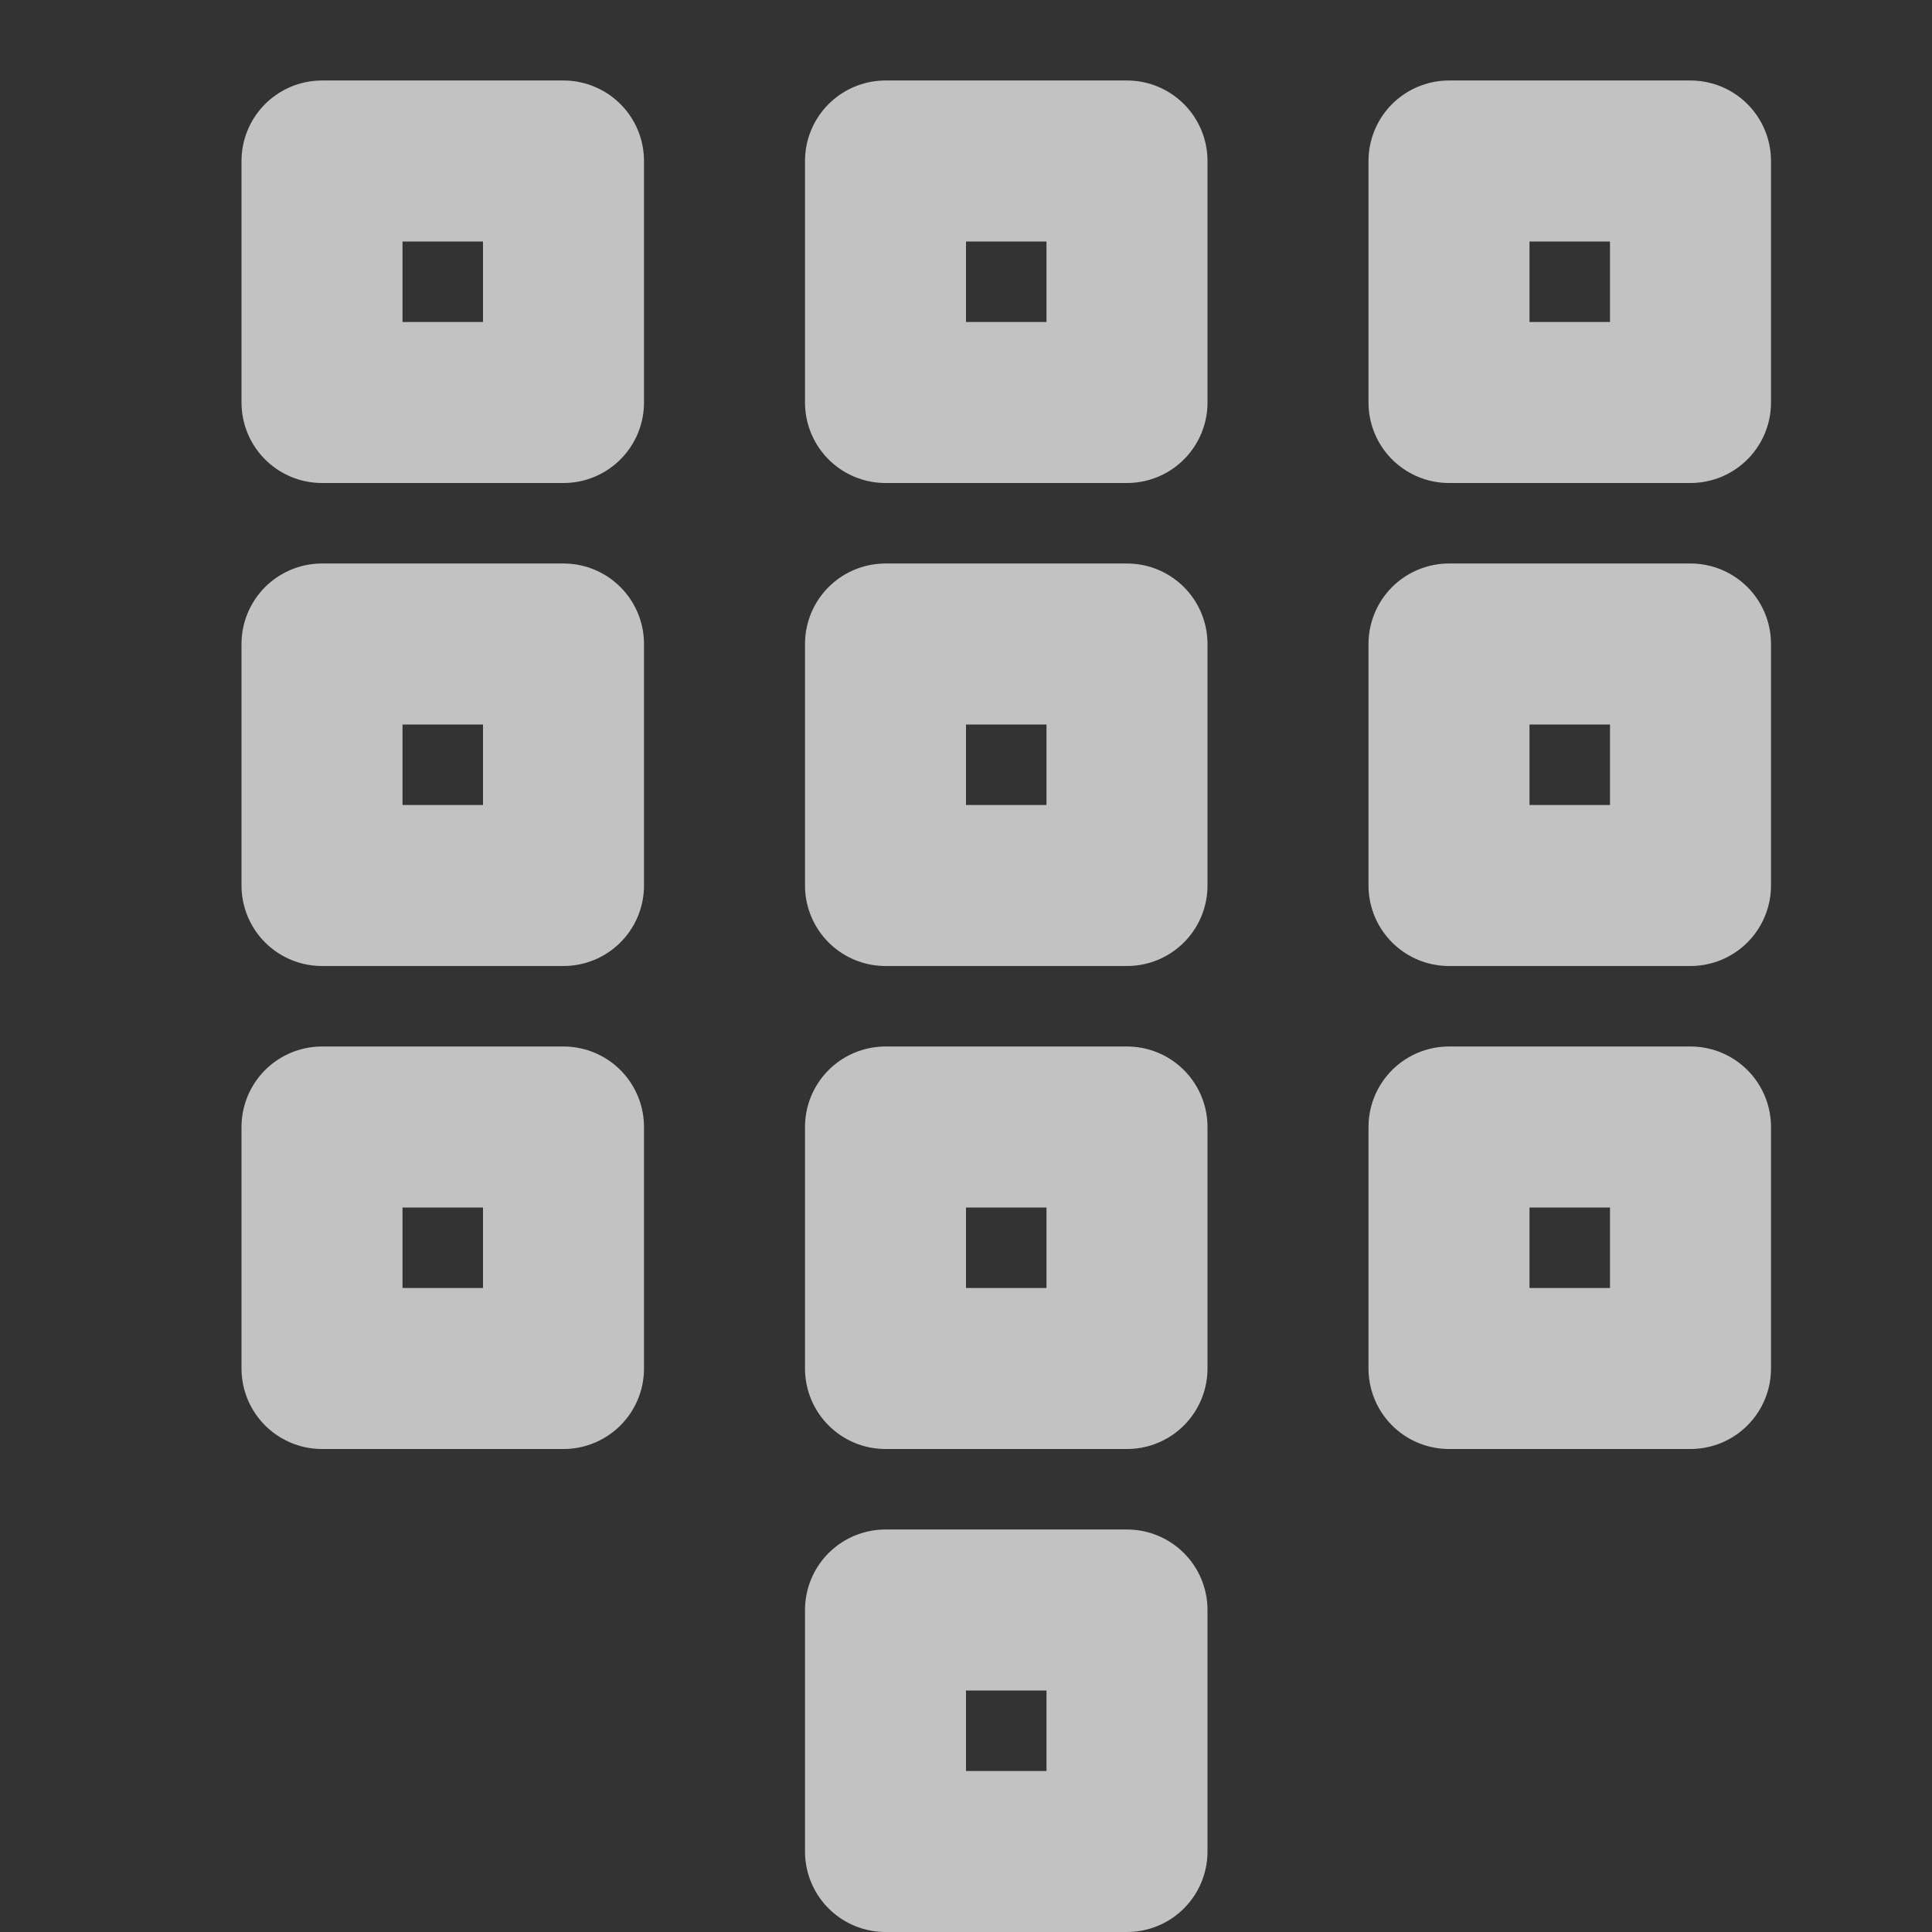
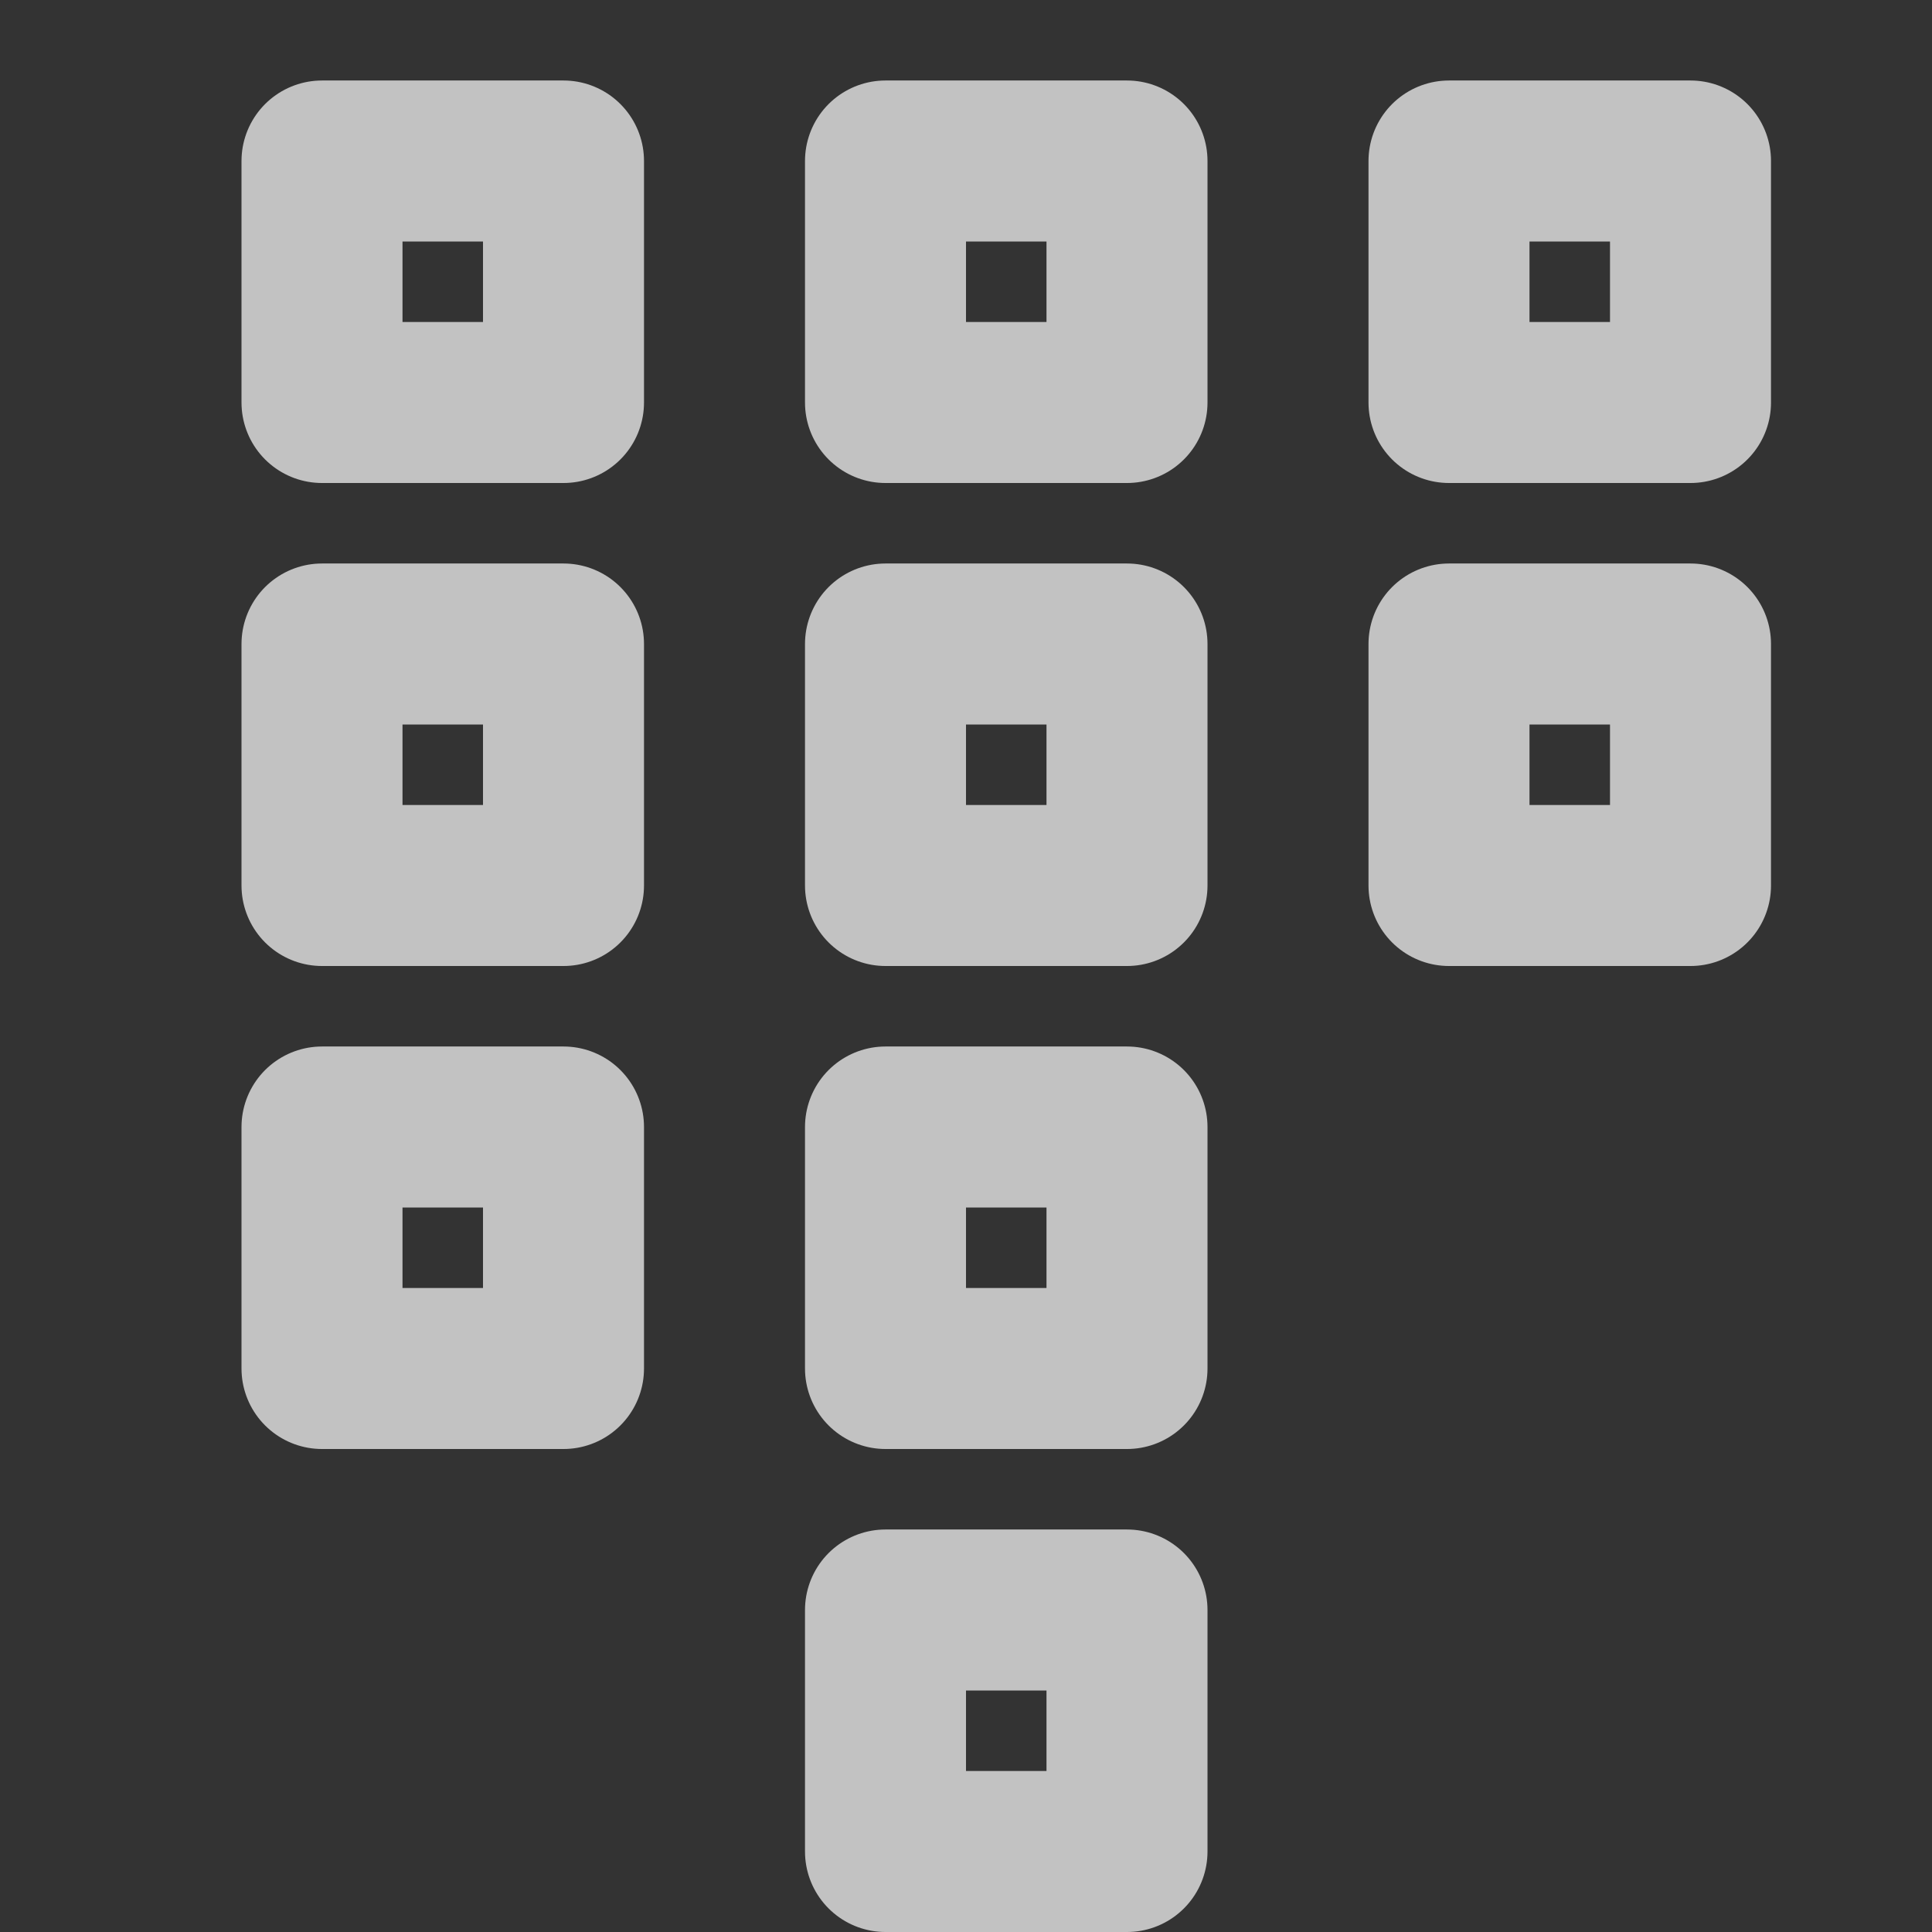
<svg xmlns="http://www.w3.org/2000/svg" width="24" height="24" viewBox="0 0 24 24" fill="none">
  <rect x="0" y="0" width="24" height="24" fill="#333333" stroke="none" />
  <g opacity="0.7">
    <path d="M7 2H4V5H7V2Z" stroke="white" stroke-width="2" stroke-linecap="round" stroke-linejoin="round" />
    <path d="M14 2H11V5H14V2Z" stroke="white" stroke-width="2" stroke-linecap="round" stroke-linejoin="round" />
    <path d="M21 2H18V5H21V2Z" stroke="white" stroke-width="2" stroke-linecap="round" stroke-linejoin="round" />
    <path d="M7 8H4V11H7V8Z" stroke="white" stroke-width="2" stroke-linecap="round" stroke-linejoin="round" />
    <path d="M14 8H11V11H14V8Z" stroke="white" stroke-width="2" stroke-linecap="round" stroke-linejoin="round" />
    <path d="M21 8H18V11H21V8Z" stroke="white" stroke-width="2" stroke-linecap="round" stroke-linejoin="round" />
    <path d="M7 14H4V17H7V14Z" stroke="white" stroke-width="2" stroke-linecap="round" stroke-linejoin="round" />
    <path d="M14 14H11V17H14V14Z" stroke="white" stroke-width="2" stroke-linecap="round" stroke-linejoin="round" />
-     <path d="M21 14H18V17H21V14Z" stroke="white" stroke-width="2" stroke-linecap="round" stroke-linejoin="round" />
    <path d="M14 20H11V23H14V20Z" stroke="white" stroke-width="2" stroke-linecap="round" stroke-linejoin="round" />
  </g>
</svg>